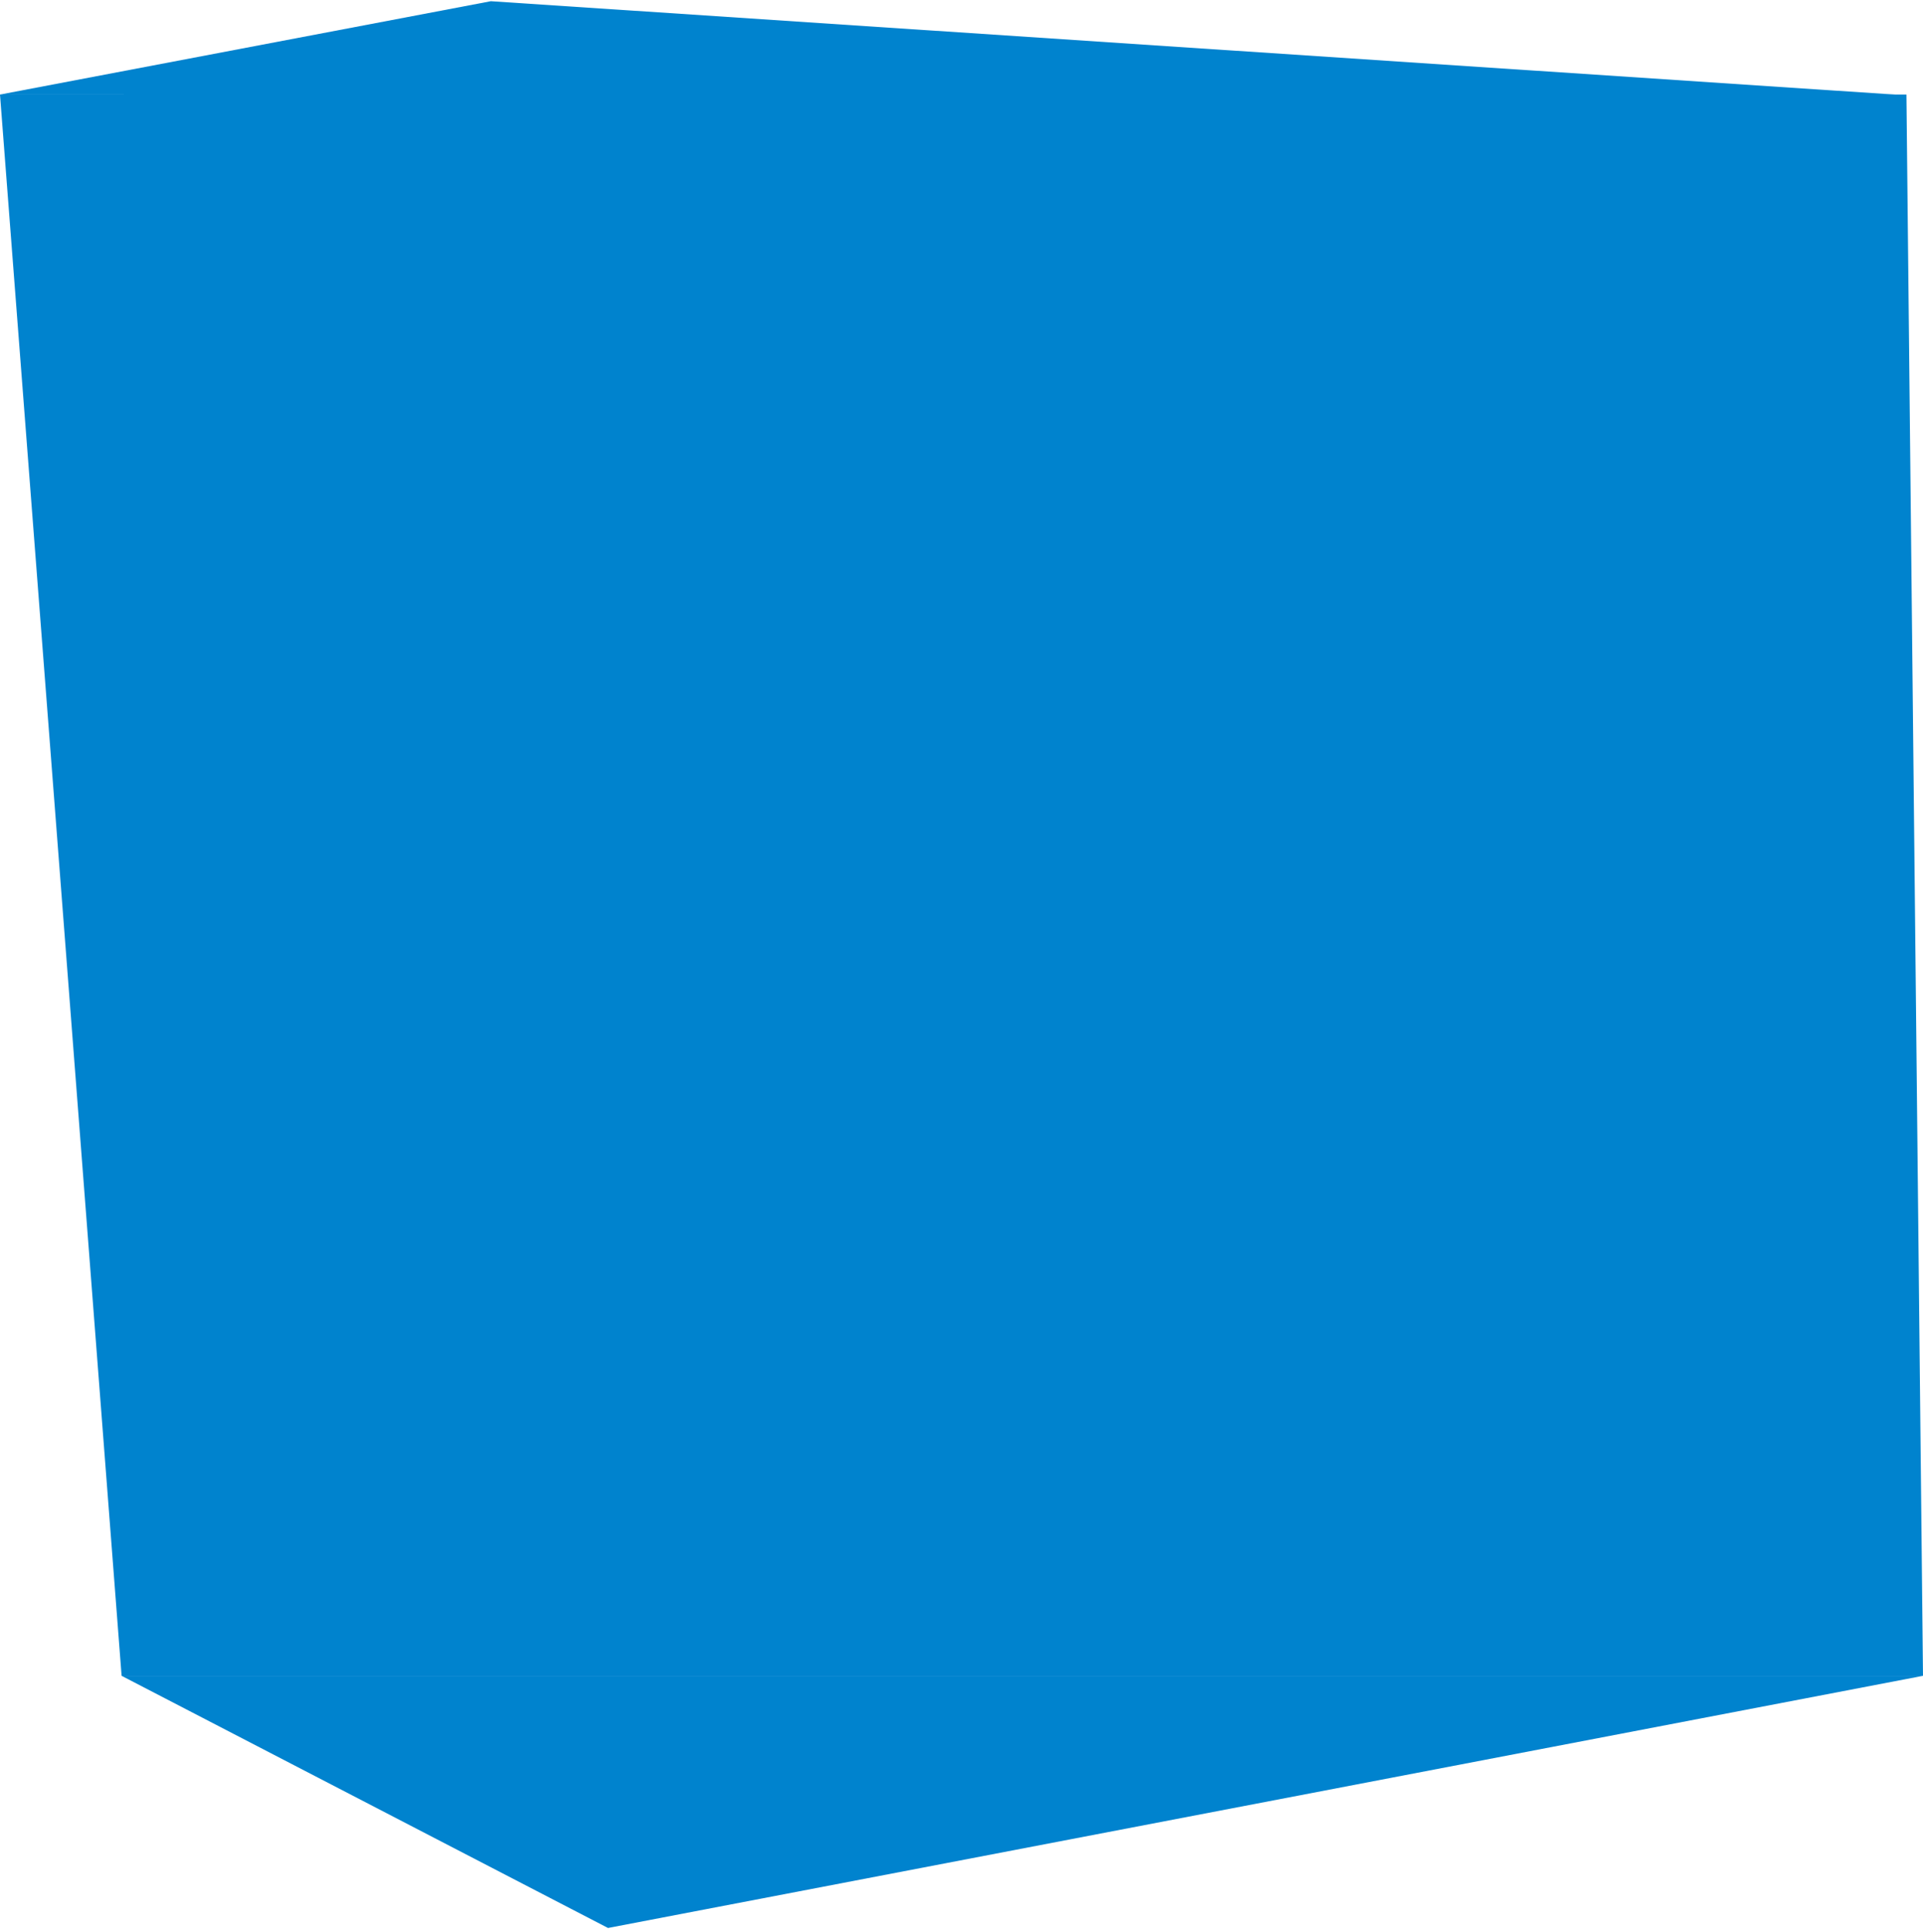
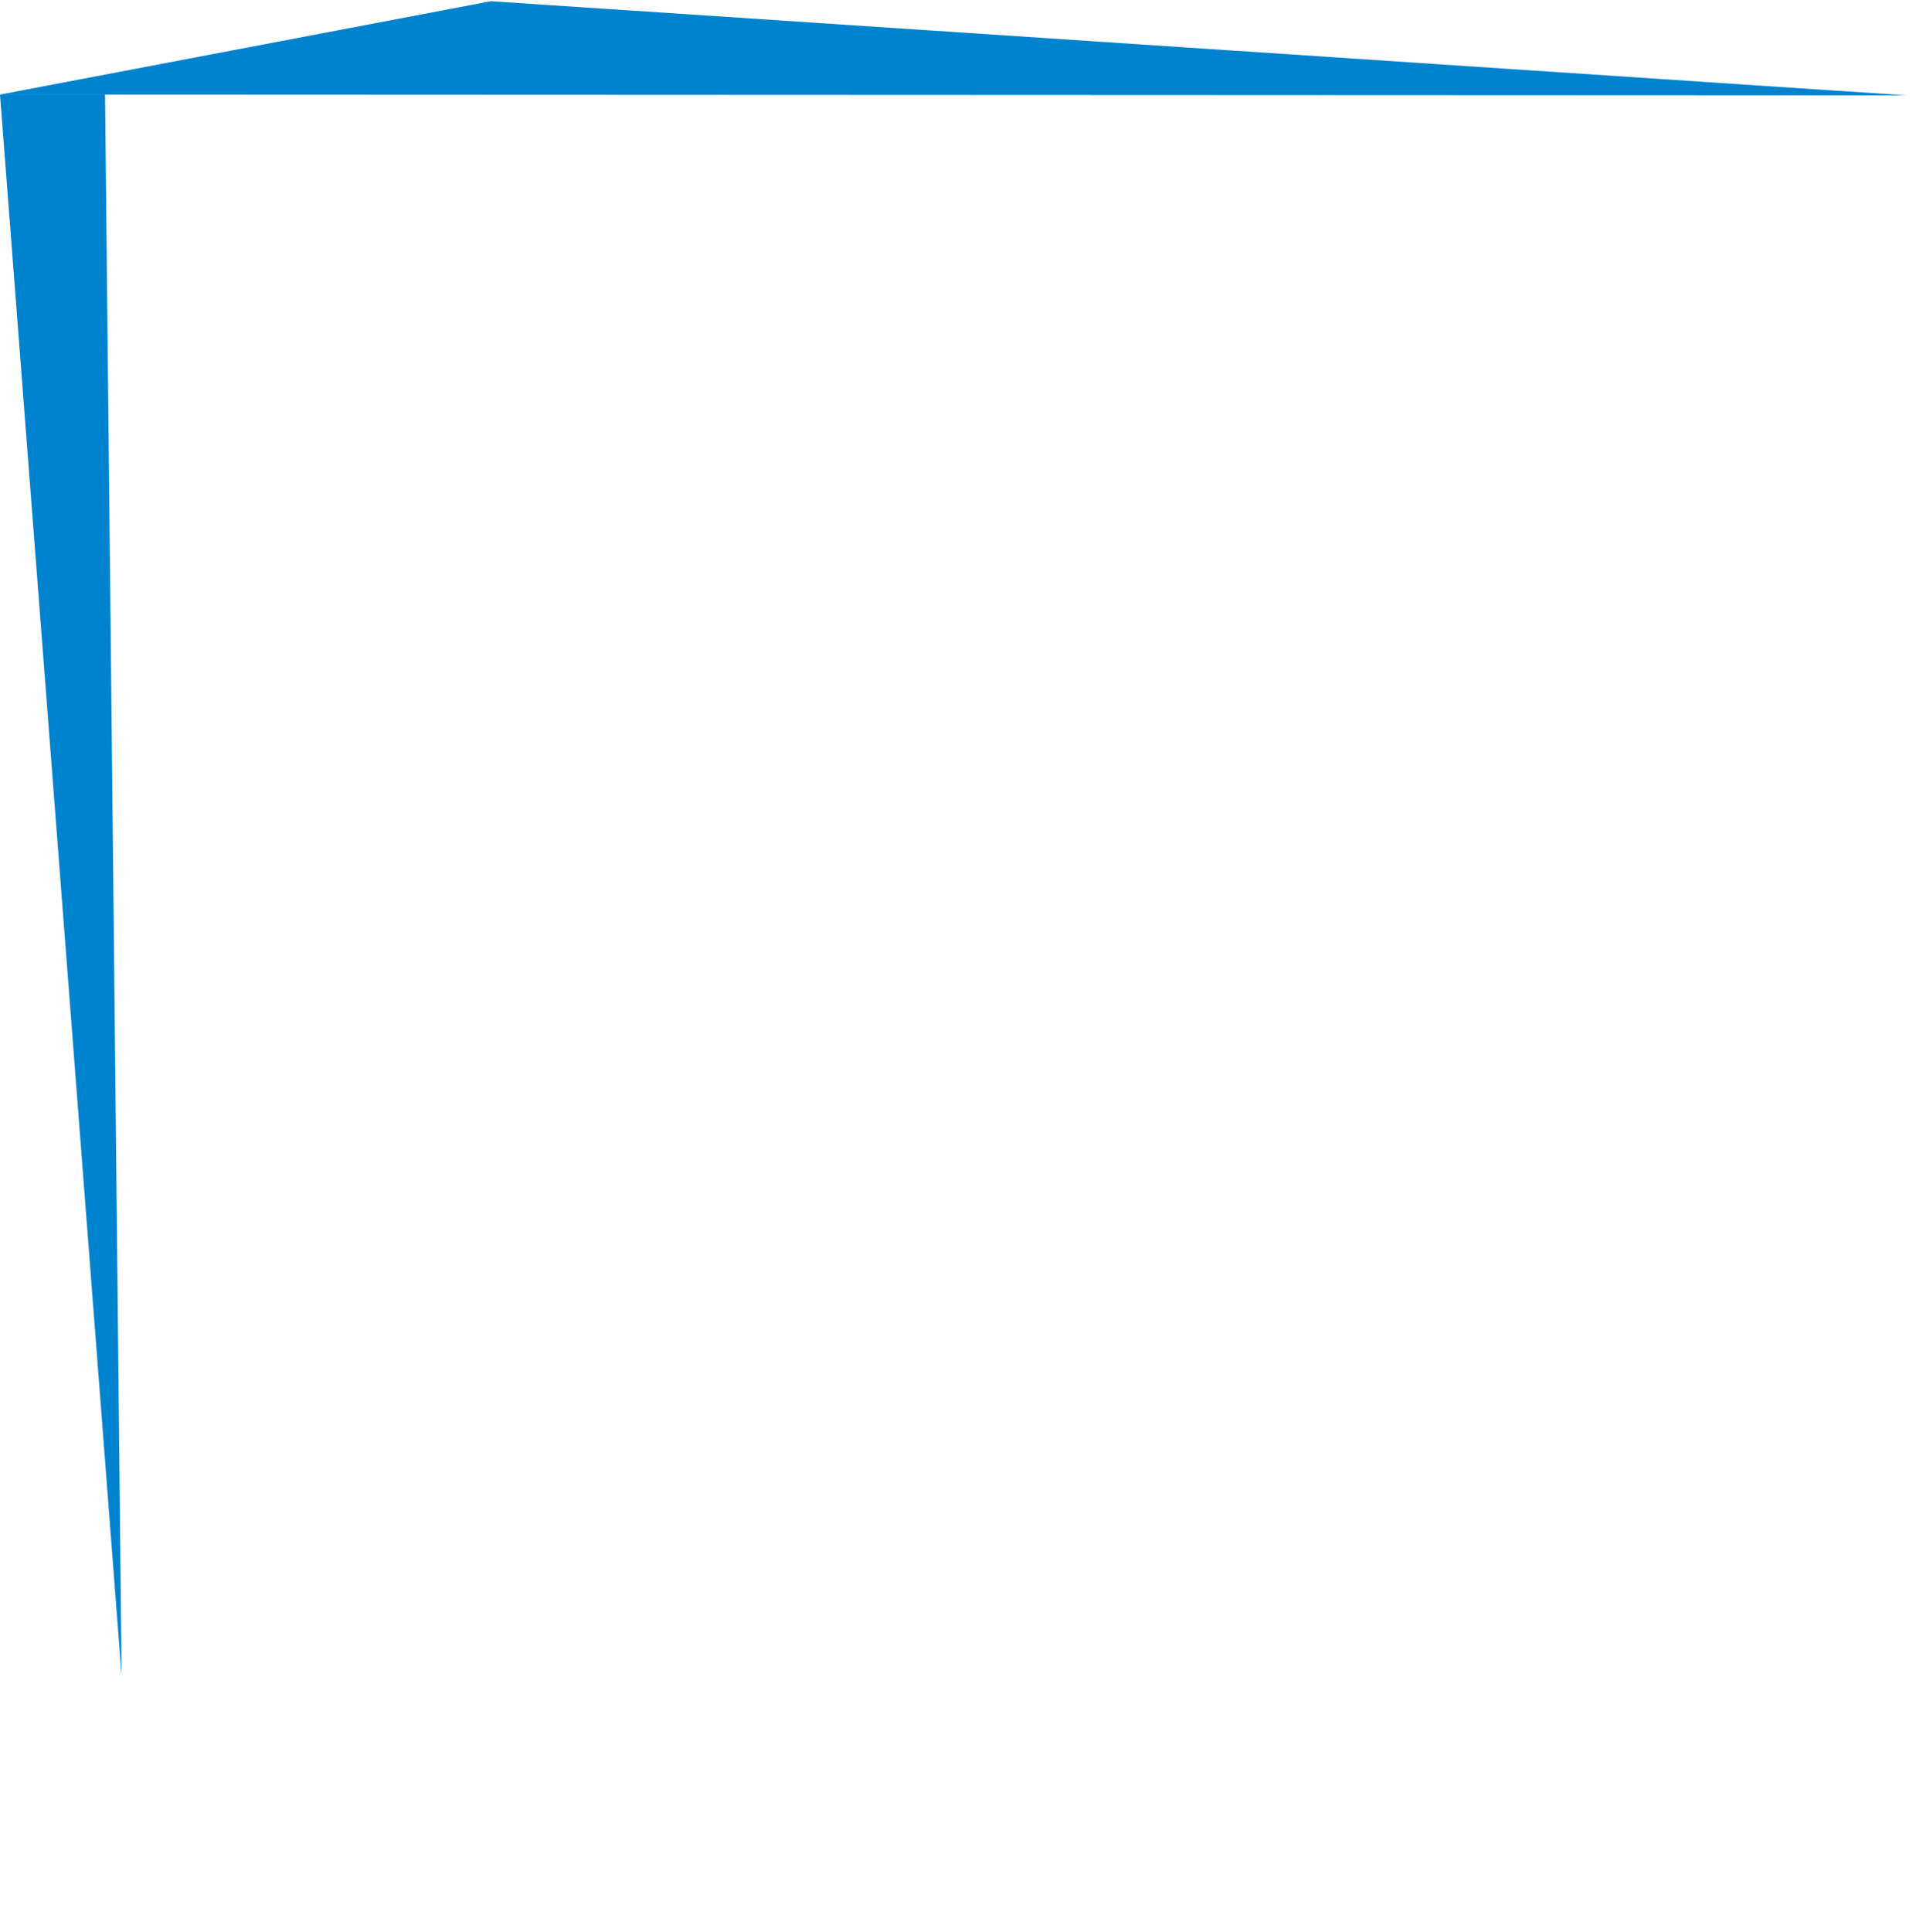
<svg xmlns="http://www.w3.org/2000/svg" enable-background="new 0 0 476 478" viewBox="0 0 476 478">
  <g fill="#0083ce">
-     <path d="m30.1 414.7 120.4 62.4 325.5-62.4z" />
-     <path d="m0 23.4 30.1 391.3h445.9l-4.1-391.3z" />
+     <path d="m0 23.4 30.1 391.3l-4.1-391.3z" />
    <path d="m121.5.3 350.4 23.3-471.9-.2z" />
  </g>
</svg>